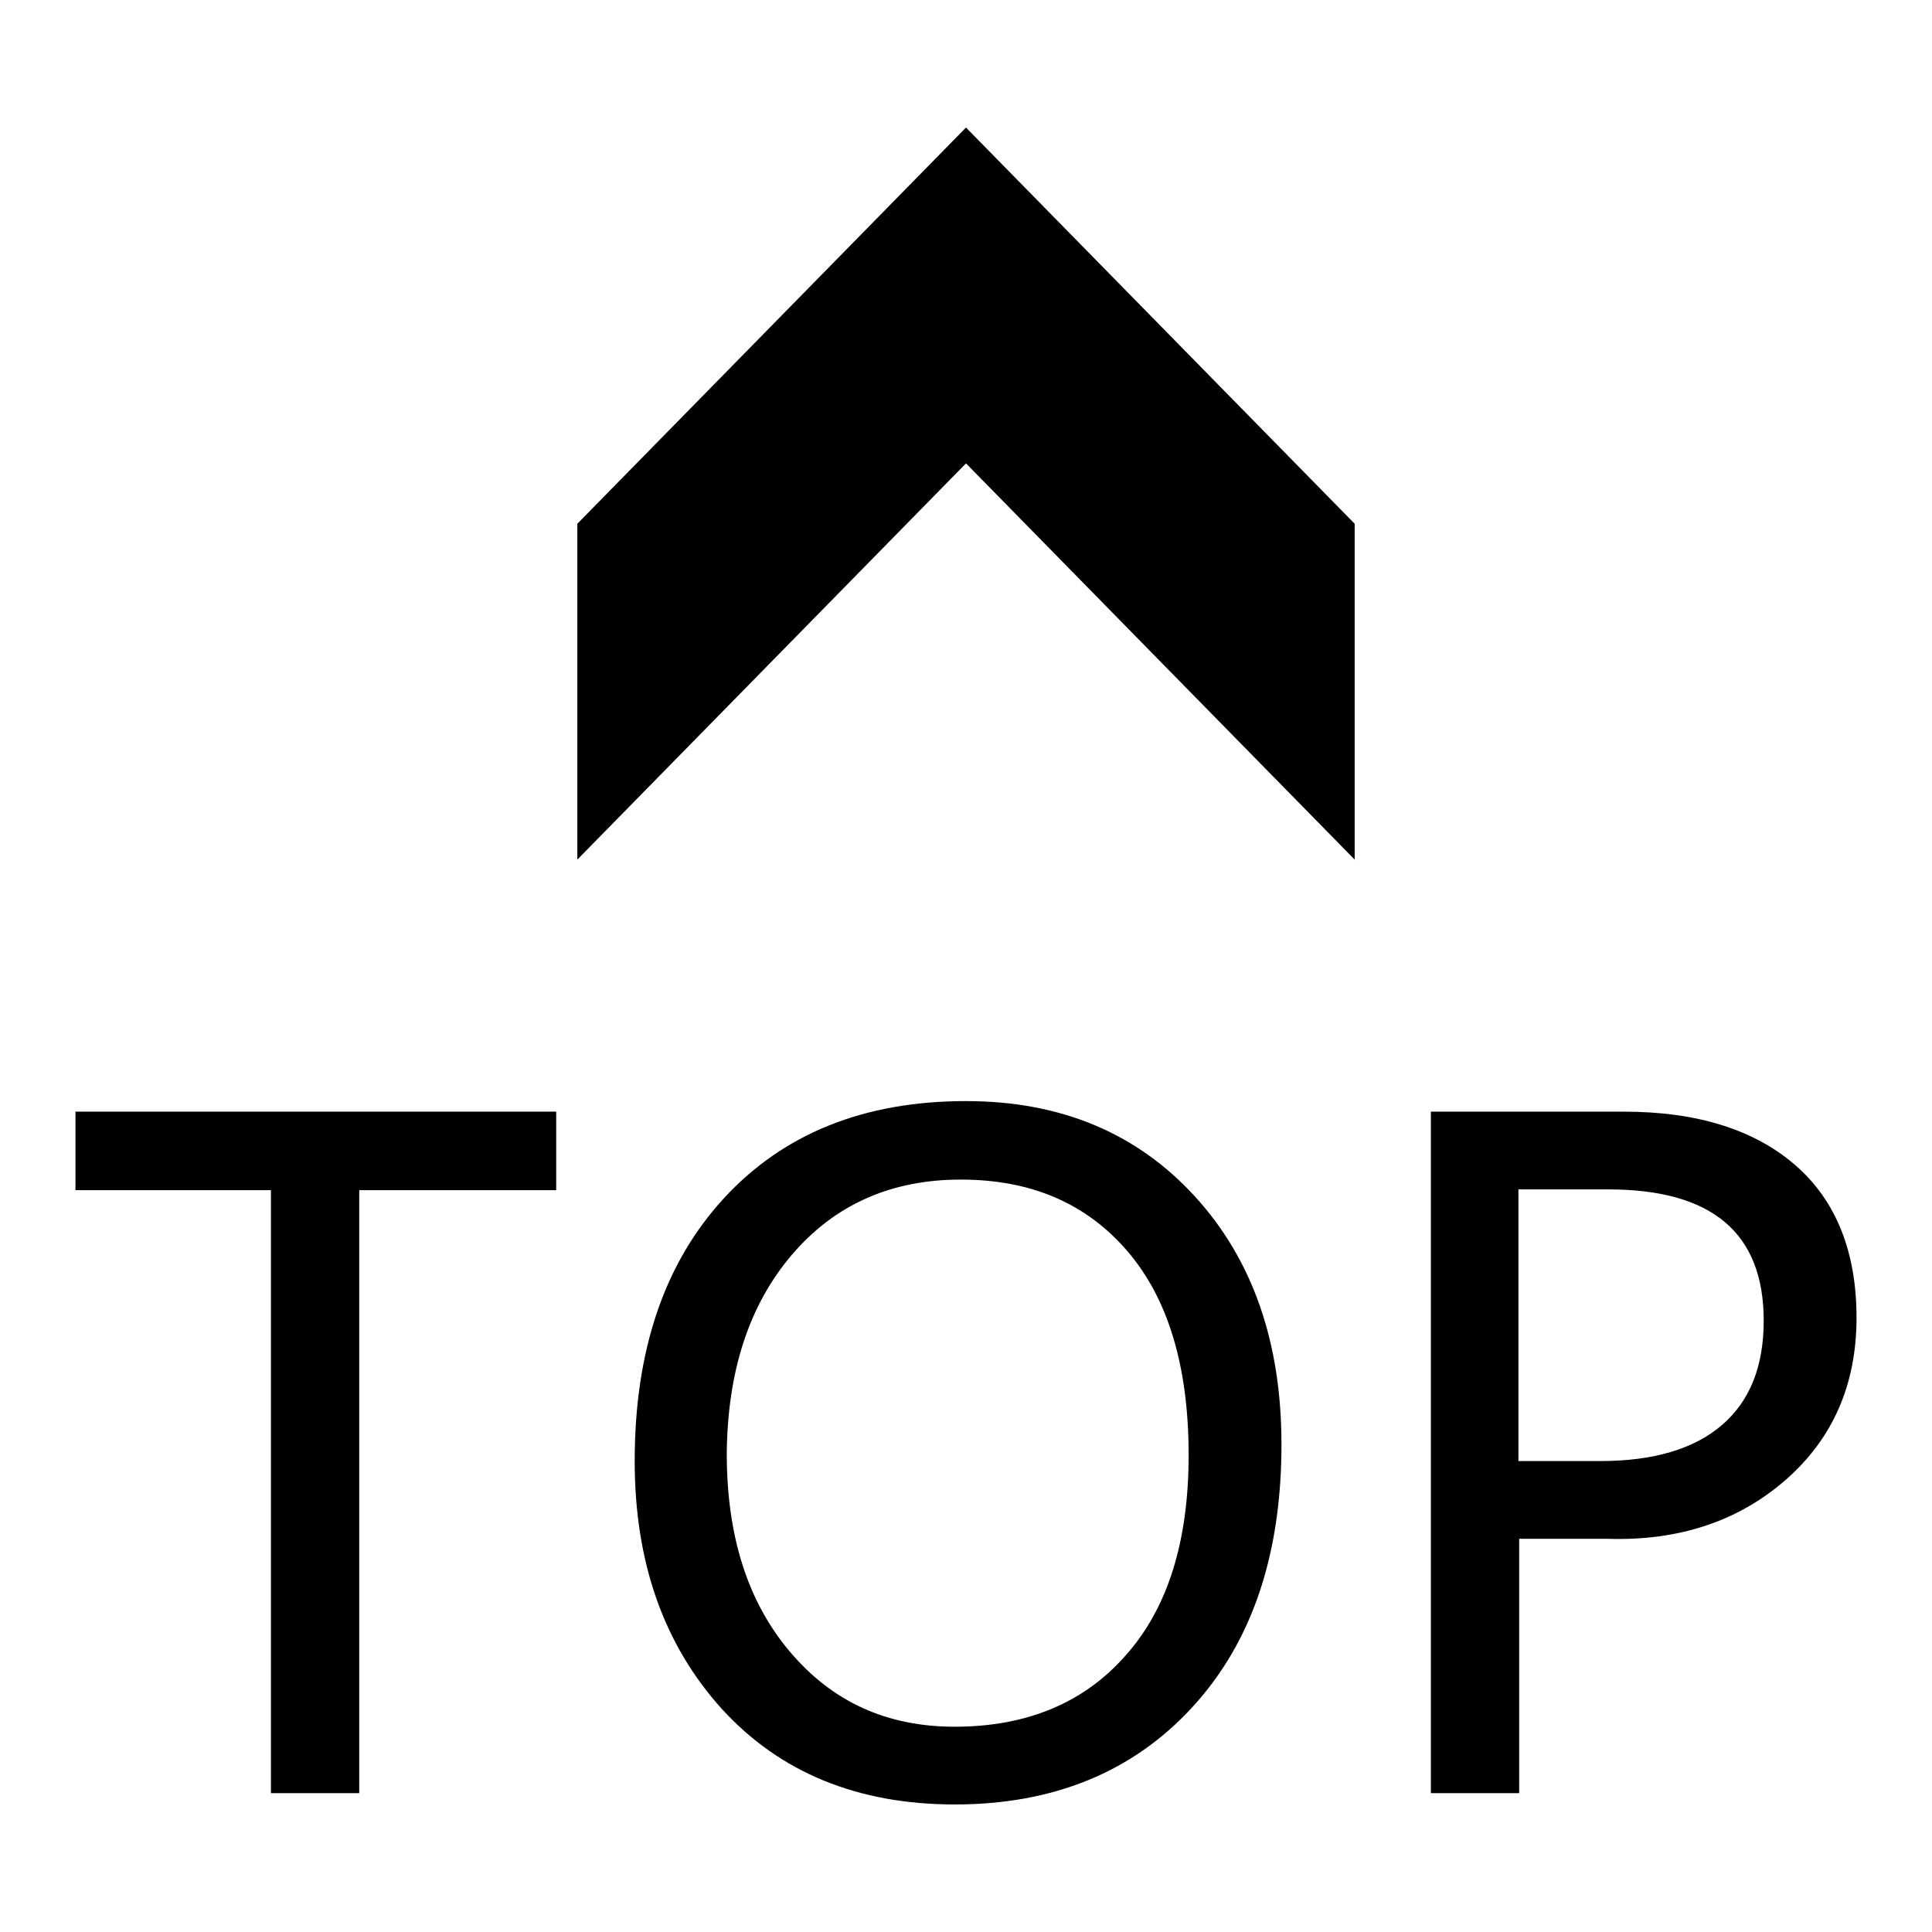
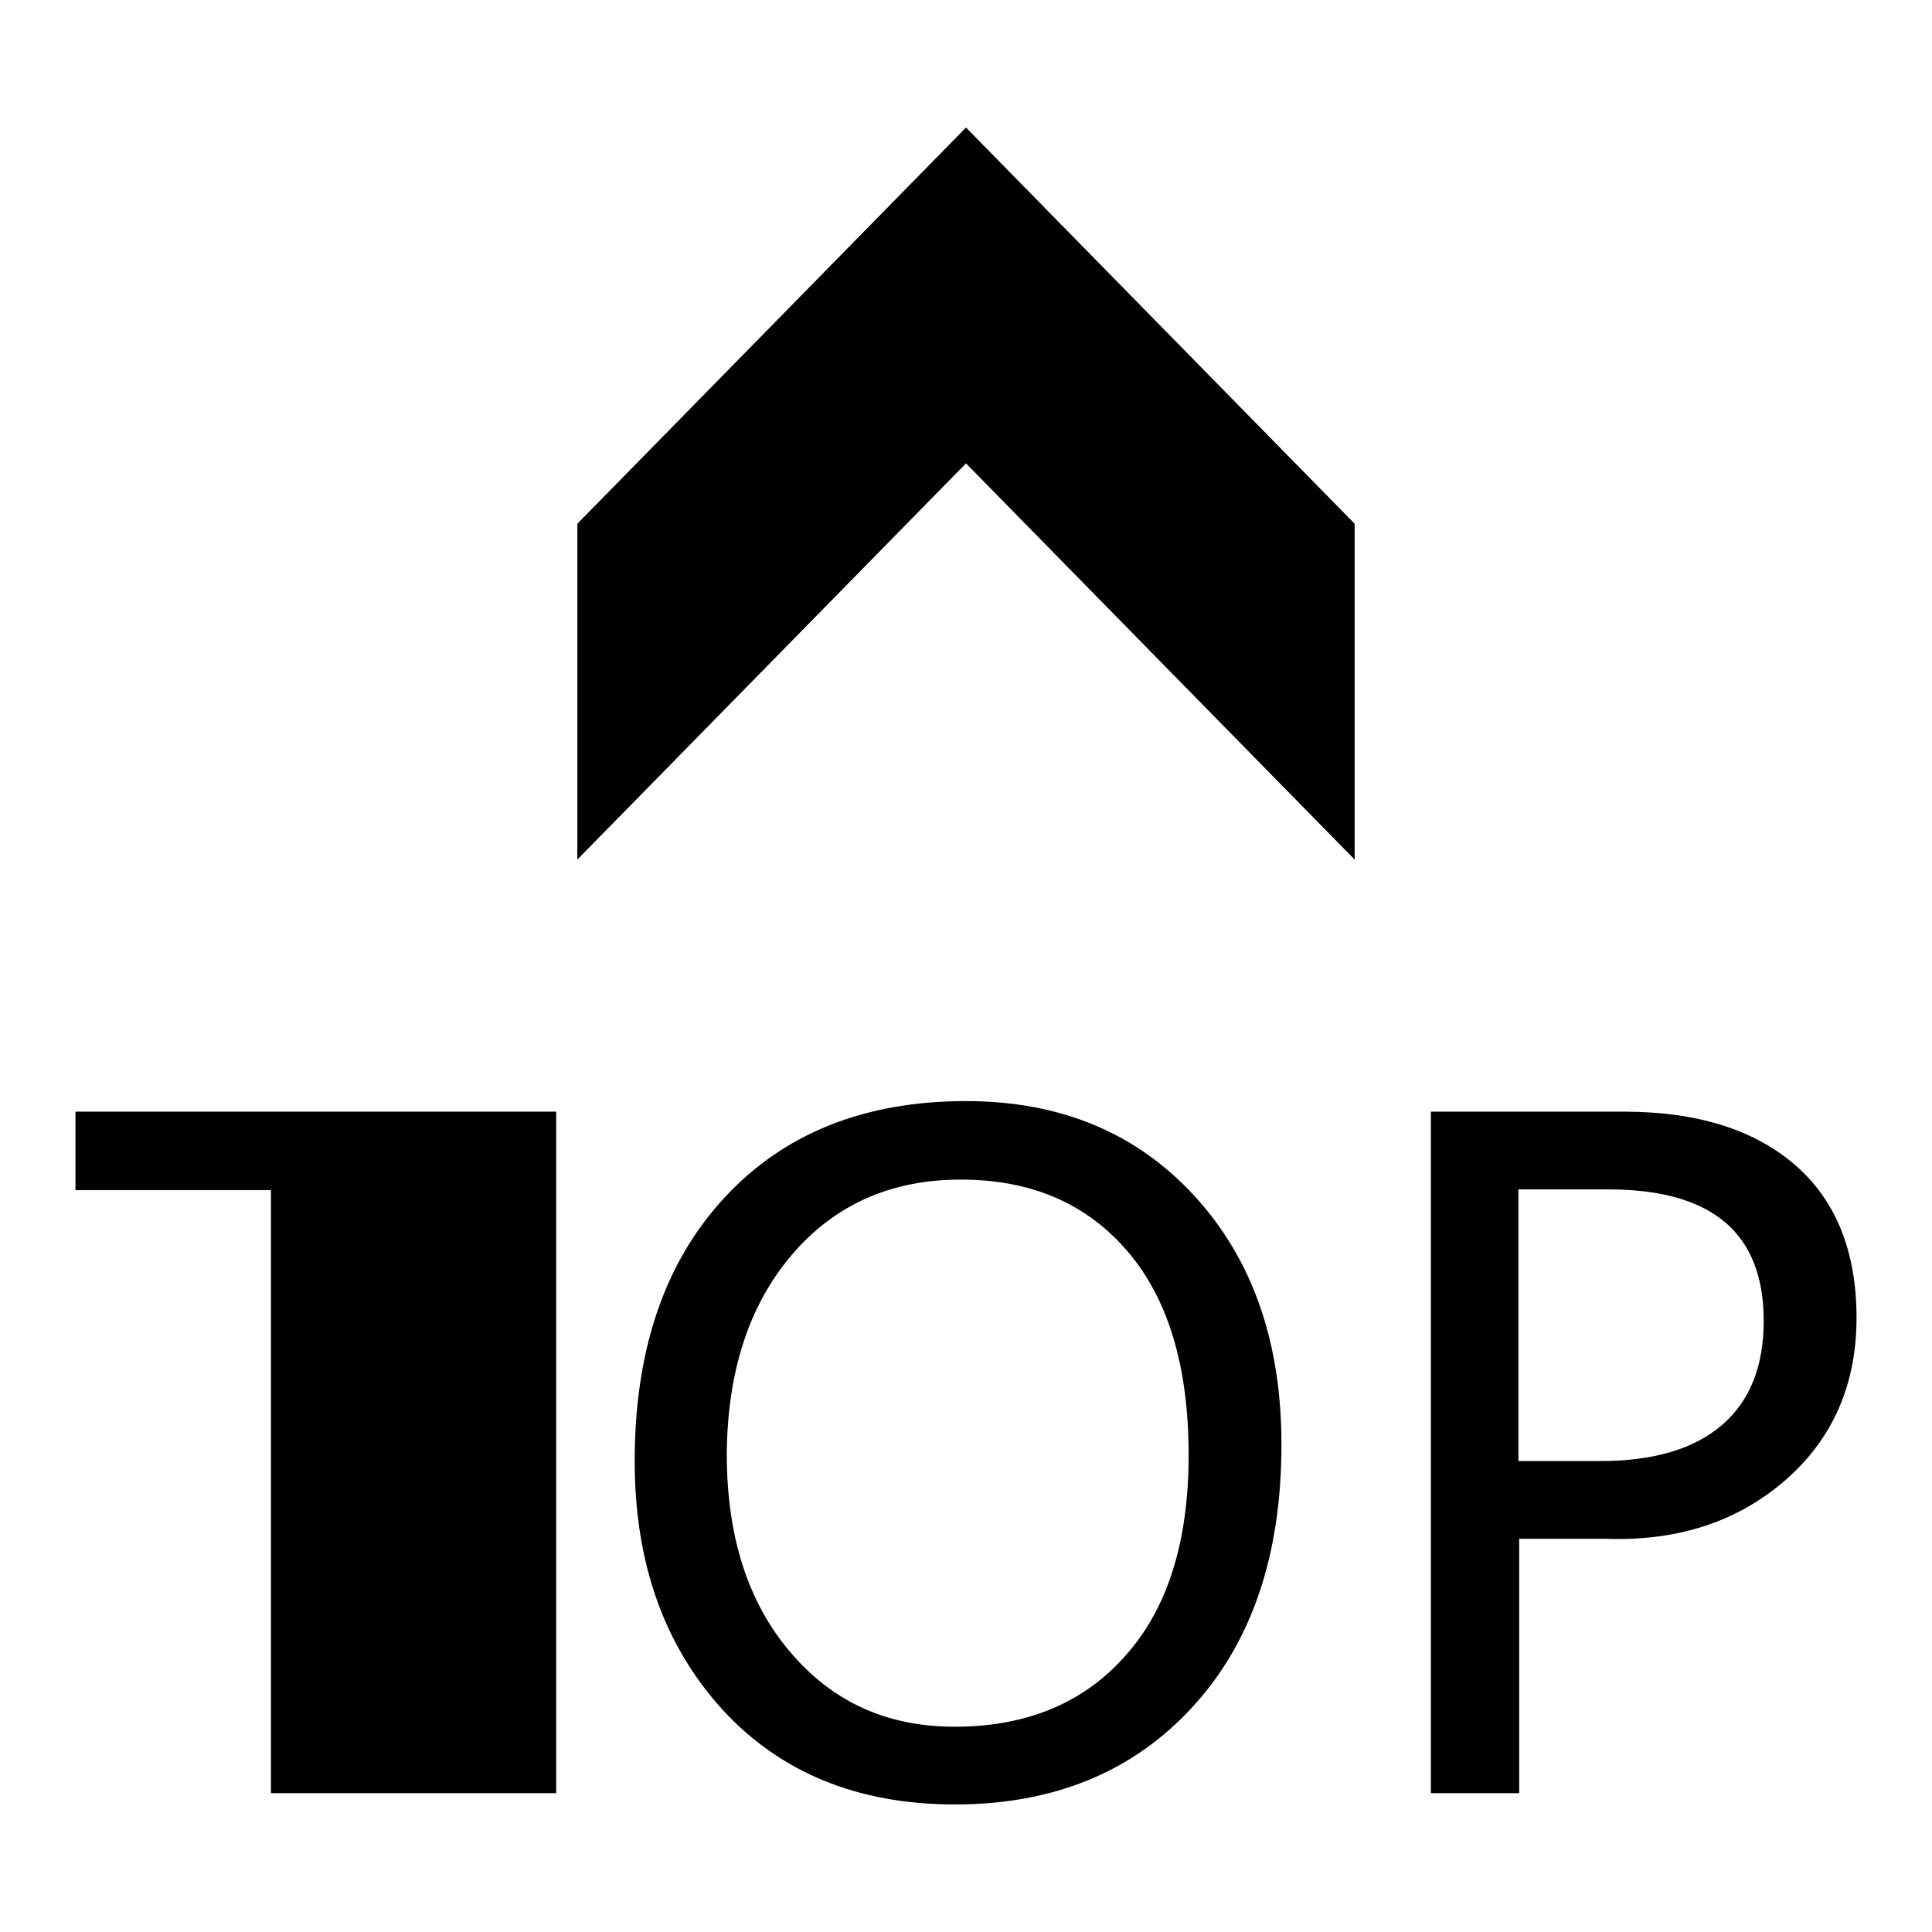
<svg xmlns="http://www.w3.org/2000/svg" version="1.1" x="0px" y="0px" viewBox="0 0 256 256" enable-background="new 0 0 256 256" xml:space="preserve">
  <g>
    <g>
-       <path fill="#000000" d="M73.7,147.3H10v10.4h25.9v79.9h11.7v-79.9h26.1V147.3L73.7,147.3z M95.7,226.5c7.7,8.4,18,12.6,30.8,12.6c13.1,0,23.6-4.3,31.5-12.9c7.9-8.6,11.8-20.2,11.8-34.8c0-13.5-3.8-24.5-11.5-32.9c-7.7-8.4-17.8-12.6-30.3-12.6c-13.5,0-24.2,4.3-32.1,12.9c-7.9,8.6-11.8,20.2-11.8,34.8C84.1,207.1,88,218,95.7,226.5z M104.9,166.3c5.7-6.7,13.2-10,22.4-10c9.4,0,16.7,3.2,22.1,9.5c5.4,6.3,8.1,15.3,8.1,27c0,11.3-2.7,20.2-8.3,26.5c-5.5,6.3-13.1,9.5-22.7,9.5c-9,0-16.2-3.3-21.8-9.9c-5.6-6.6-8.4-15.3-8.4-26.3C96.4,181.8,99.2,173,104.9,166.3z M213,203.9c9.4,0.3,17.3-2.3,23.6-7.8c6.3-5.5,9.4-12.7,9.4-21.5c0-8.7-2.7-15.5-8.1-20.2c-5.4-4.7-13-7.1-22.7-7.1h-25.6v90.3h11.7v-33.7H213z M213.1,157.6c13.8,0,20.6,5.8,20.6,17.4c0,6-1.8,10.6-5.5,13.8c-3.7,3.2-9.1,4.8-16.2,4.8h-10.8v-36H213.1z M76.5,113.9L128,61.4l51.5,52.5V69.4L128,16.9L76.5,69.4V113.9z" />
+       <path fill="#000000" d="M73.7,147.3H10v10.4h25.9v79.9h11.7h26.1V147.3L73.7,147.3z M95.7,226.5c7.7,8.4,18,12.6,30.8,12.6c13.1,0,23.6-4.3,31.5-12.9c7.9-8.6,11.8-20.2,11.8-34.8c0-13.5-3.8-24.5-11.5-32.9c-7.7-8.4-17.8-12.6-30.3-12.6c-13.5,0-24.2,4.3-32.1,12.9c-7.9,8.6-11.8,20.2-11.8,34.8C84.1,207.1,88,218,95.7,226.5z M104.9,166.3c5.7-6.7,13.2-10,22.4-10c9.4,0,16.7,3.2,22.1,9.5c5.4,6.3,8.1,15.3,8.1,27c0,11.3-2.7,20.2-8.3,26.5c-5.5,6.3-13.1,9.5-22.7,9.5c-9,0-16.2-3.3-21.8-9.9c-5.6-6.6-8.4-15.3-8.4-26.3C96.4,181.8,99.2,173,104.9,166.3z M213,203.9c9.4,0.3,17.3-2.3,23.6-7.8c6.3-5.5,9.4-12.7,9.4-21.5c0-8.7-2.7-15.5-8.1-20.2c-5.4-4.7-13-7.1-22.7-7.1h-25.6v90.3h11.7v-33.7H213z M213.1,157.6c13.8,0,20.6,5.8,20.6,17.4c0,6-1.8,10.6-5.5,13.8c-3.7,3.2-9.1,4.8-16.2,4.8h-10.8v-36H213.1z M76.5,113.9L128,61.4l51.5,52.5V69.4L128,16.9L76.5,69.4V113.9z" />
    </g>
  </g>
</svg>